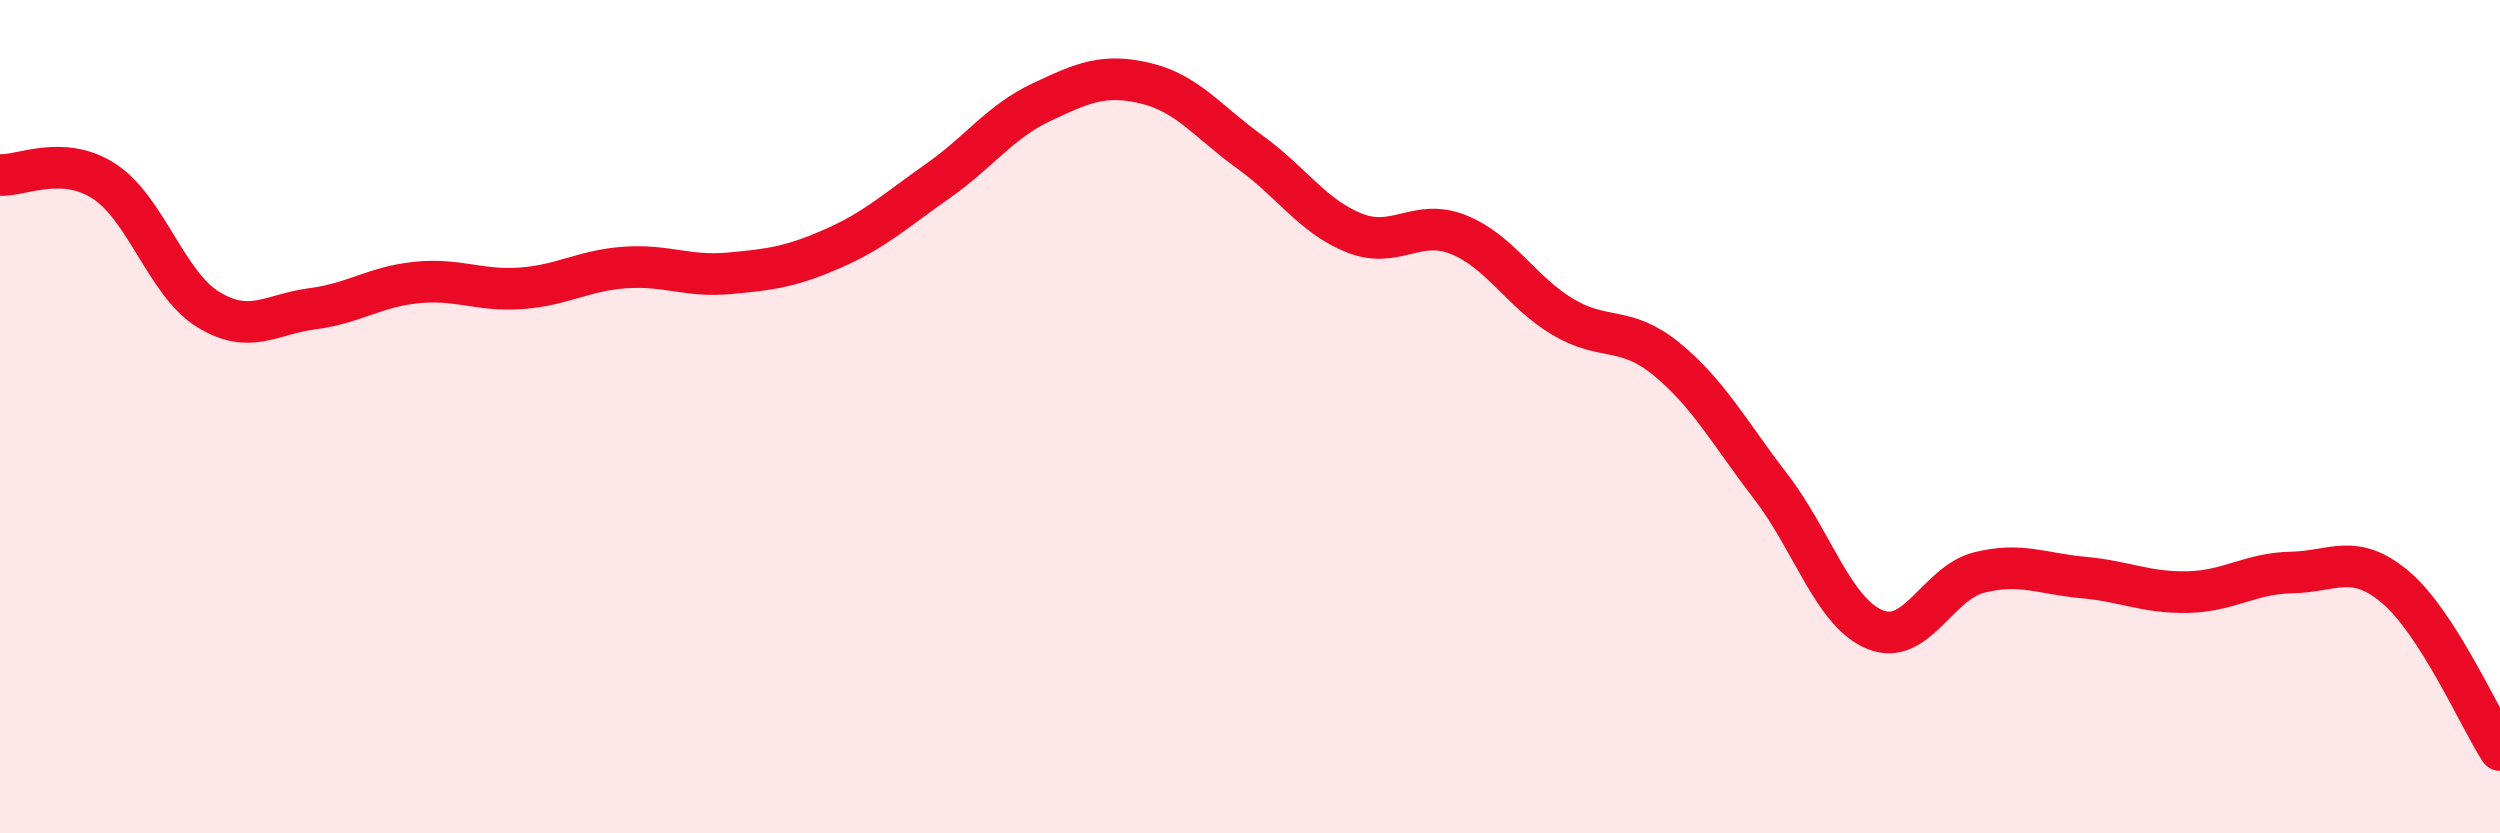
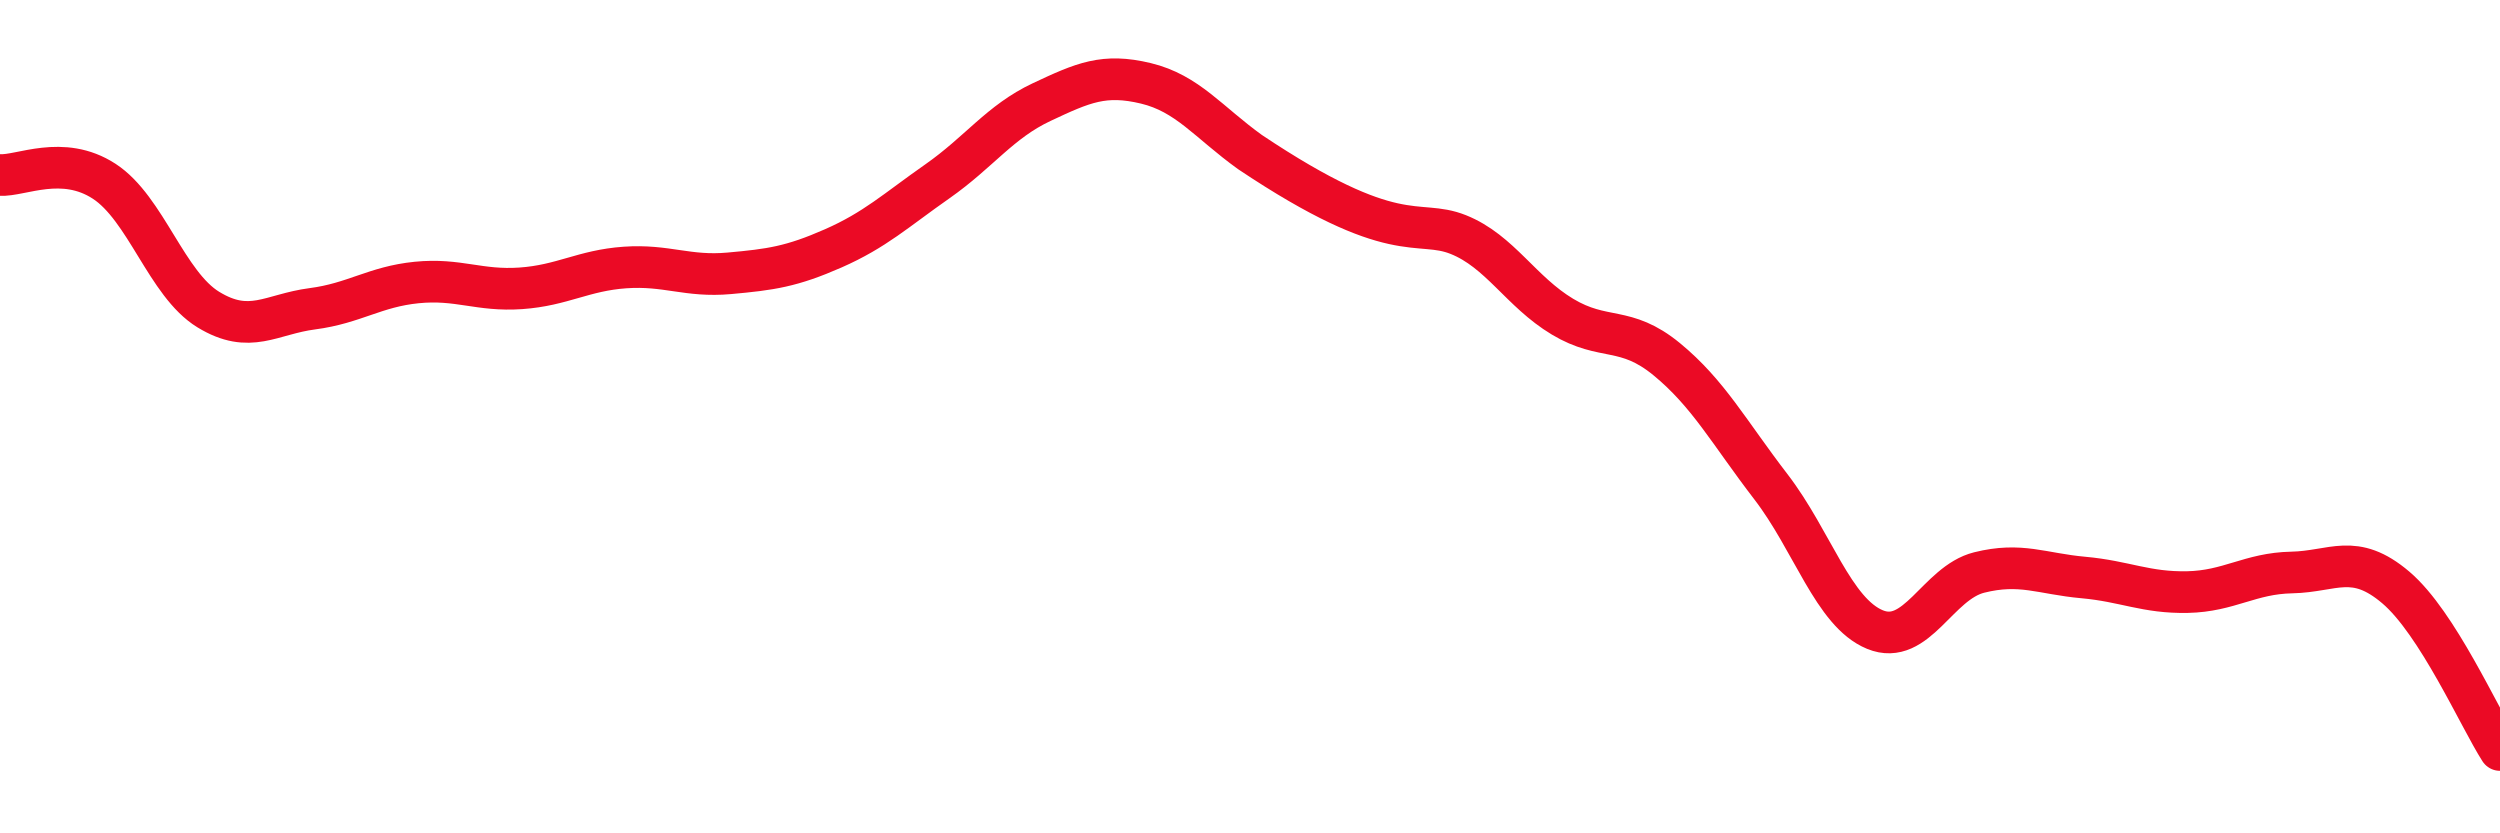
<svg xmlns="http://www.w3.org/2000/svg" width="60" height="20" viewBox="0 0 60 20">
-   <path d="M 0,4.2 C 0.5,4.23 1.5,3.7 2.5,4.35 C 3.5,5 4,6.82 5,7.43 C 6,8.04 6.5,7.54 7.5,7.41 C 8.5,7.28 9,6.88 10,6.78 C 11,6.68 11.5,6.99 12.5,6.92 C 13.5,6.85 14,6.49 15,6.42 C 16,6.35 16.5,6.65 17.5,6.56 C 18.5,6.47 19,6.4 20,5.96 C 21,5.52 21.5,5.05 22.5,4.35 C 23.5,3.65 24,2.92 25,2.45 C 26,1.98 26.5,1.76 27.5,2 C 28.5,2.24 29,2.93 30,3.65 C 31,4.37 31.5,5.19 32.5,5.59 C 33.5,5.99 34,5.23 35,5.63 C 36,6.03 36.5,7 37.5,7.6 C 38.5,8.2 39,7.8 40,8.62 C 41,9.44 41.5,10.38 42.5,11.68 C 43.5,12.98 44,14.7 45,15.11 C 46,15.52 46.5,13.99 47.5,13.74 C 48.5,13.49 49,13.77 50,13.86 C 51,13.95 51.5,14.23 52.5,14.21 C 53.5,14.19 54,13.76 55,13.74 C 56,13.72 56.5,13.25 57.5,14.1 C 58.5,14.95 59.5,17.22 60,18L60 20L0 20Z" fill="#EB0A25" opacity="0.1" stroke-linecap="round" stroke-linejoin="round" />
-   <path d="M 0,4.2 C 0.5,4.23 1.5,3.7 2.5,4.35 C 3.5,5 4,6.82 5,7.43 C 6,8.04 6.5,7.54 7.5,7.41 C 8.5,7.28 9,6.88 10,6.78 C 11,6.68 11.5,6.99 12.5,6.92 C 13.5,6.85 14,6.49 15,6.42 C 16,6.35 16.5,6.65 17.5,6.56 C 18.5,6.47 19,6.4 20,5.96 C 21,5.52 21.5,5.05 22.5,4.35 C 23.5,3.65 24,2.92 25,2.45 C 26,1.98 26.5,1.76 27.5,2 C 28.5,2.24 29,2.93 30,3.65 C 31,4.37 31.5,5.19 32.5,5.59 C 33.5,5.99 34,5.23 35,5.63 C 36,6.03 36.5,7 37.5,7.6 C 38.5,8.2 39,7.8 40,8.62 C 41,9.44 41.5,10.38 42.5,11.68 C 43.5,12.98 44,14.7 45,15.11 C 46,15.52 46.5,13.99 47.5,13.74 C 48.5,13.49 49,13.77 50,13.86 C 51,13.95 51.5,14.23 52.5,14.21 C 53.5,14.19 54,13.76 55,13.74 C 56,13.72 56.5,13.25 57.5,14.1 C 58.5,14.95 59.5,17.22 60,18" stroke="#EB0A25" stroke-width="1" fill="none" stroke-linecap="round" stroke-linejoin="round" />
+   <path d="M 0,4.2 C 0.5,4.23 1.5,3.7 2.5,4.35 C 3.5,5 4,6.82 5,7.43 C 6,8.04 6.5,7.54 7.5,7.41 C 8.5,7.28 9,6.88 10,6.78 C 11,6.68 11.5,6.99 12.5,6.92 C 13.5,6.85 14,6.49 15,6.42 C 16,6.35 16.5,6.65 17.5,6.56 C 18.5,6.47 19,6.4 20,5.96 C 21,5.52 21.5,5.05 22.5,4.35 C 23.5,3.65 24,2.92 25,2.45 C 26,1.98 26.5,1.76 27.5,2 C 28.5,2.24 29,2.93 30,3.65 C 33.5,5.99 34,5.23 35,5.63 C 36,6.03 36.5,7 37.5,7.6 C 38.5,8.2 39,7.8 40,8.62 C 41,9.44 41.5,10.38 42.5,11.68 C 43.5,12.98 44,14.7 45,15.11 C 46,15.52 46.5,13.99 47.5,13.74 C 48.5,13.49 49,13.77 50,13.86 C 51,13.95 51.5,14.23 52.5,14.21 C 53.5,14.19 54,13.76 55,13.74 C 56,13.72 56.5,13.25 57.5,14.1 C 58.5,14.95 59.5,17.22 60,18" stroke="#EB0A25" stroke-width="1" fill="none" stroke-linecap="round" stroke-linejoin="round" />
</svg>